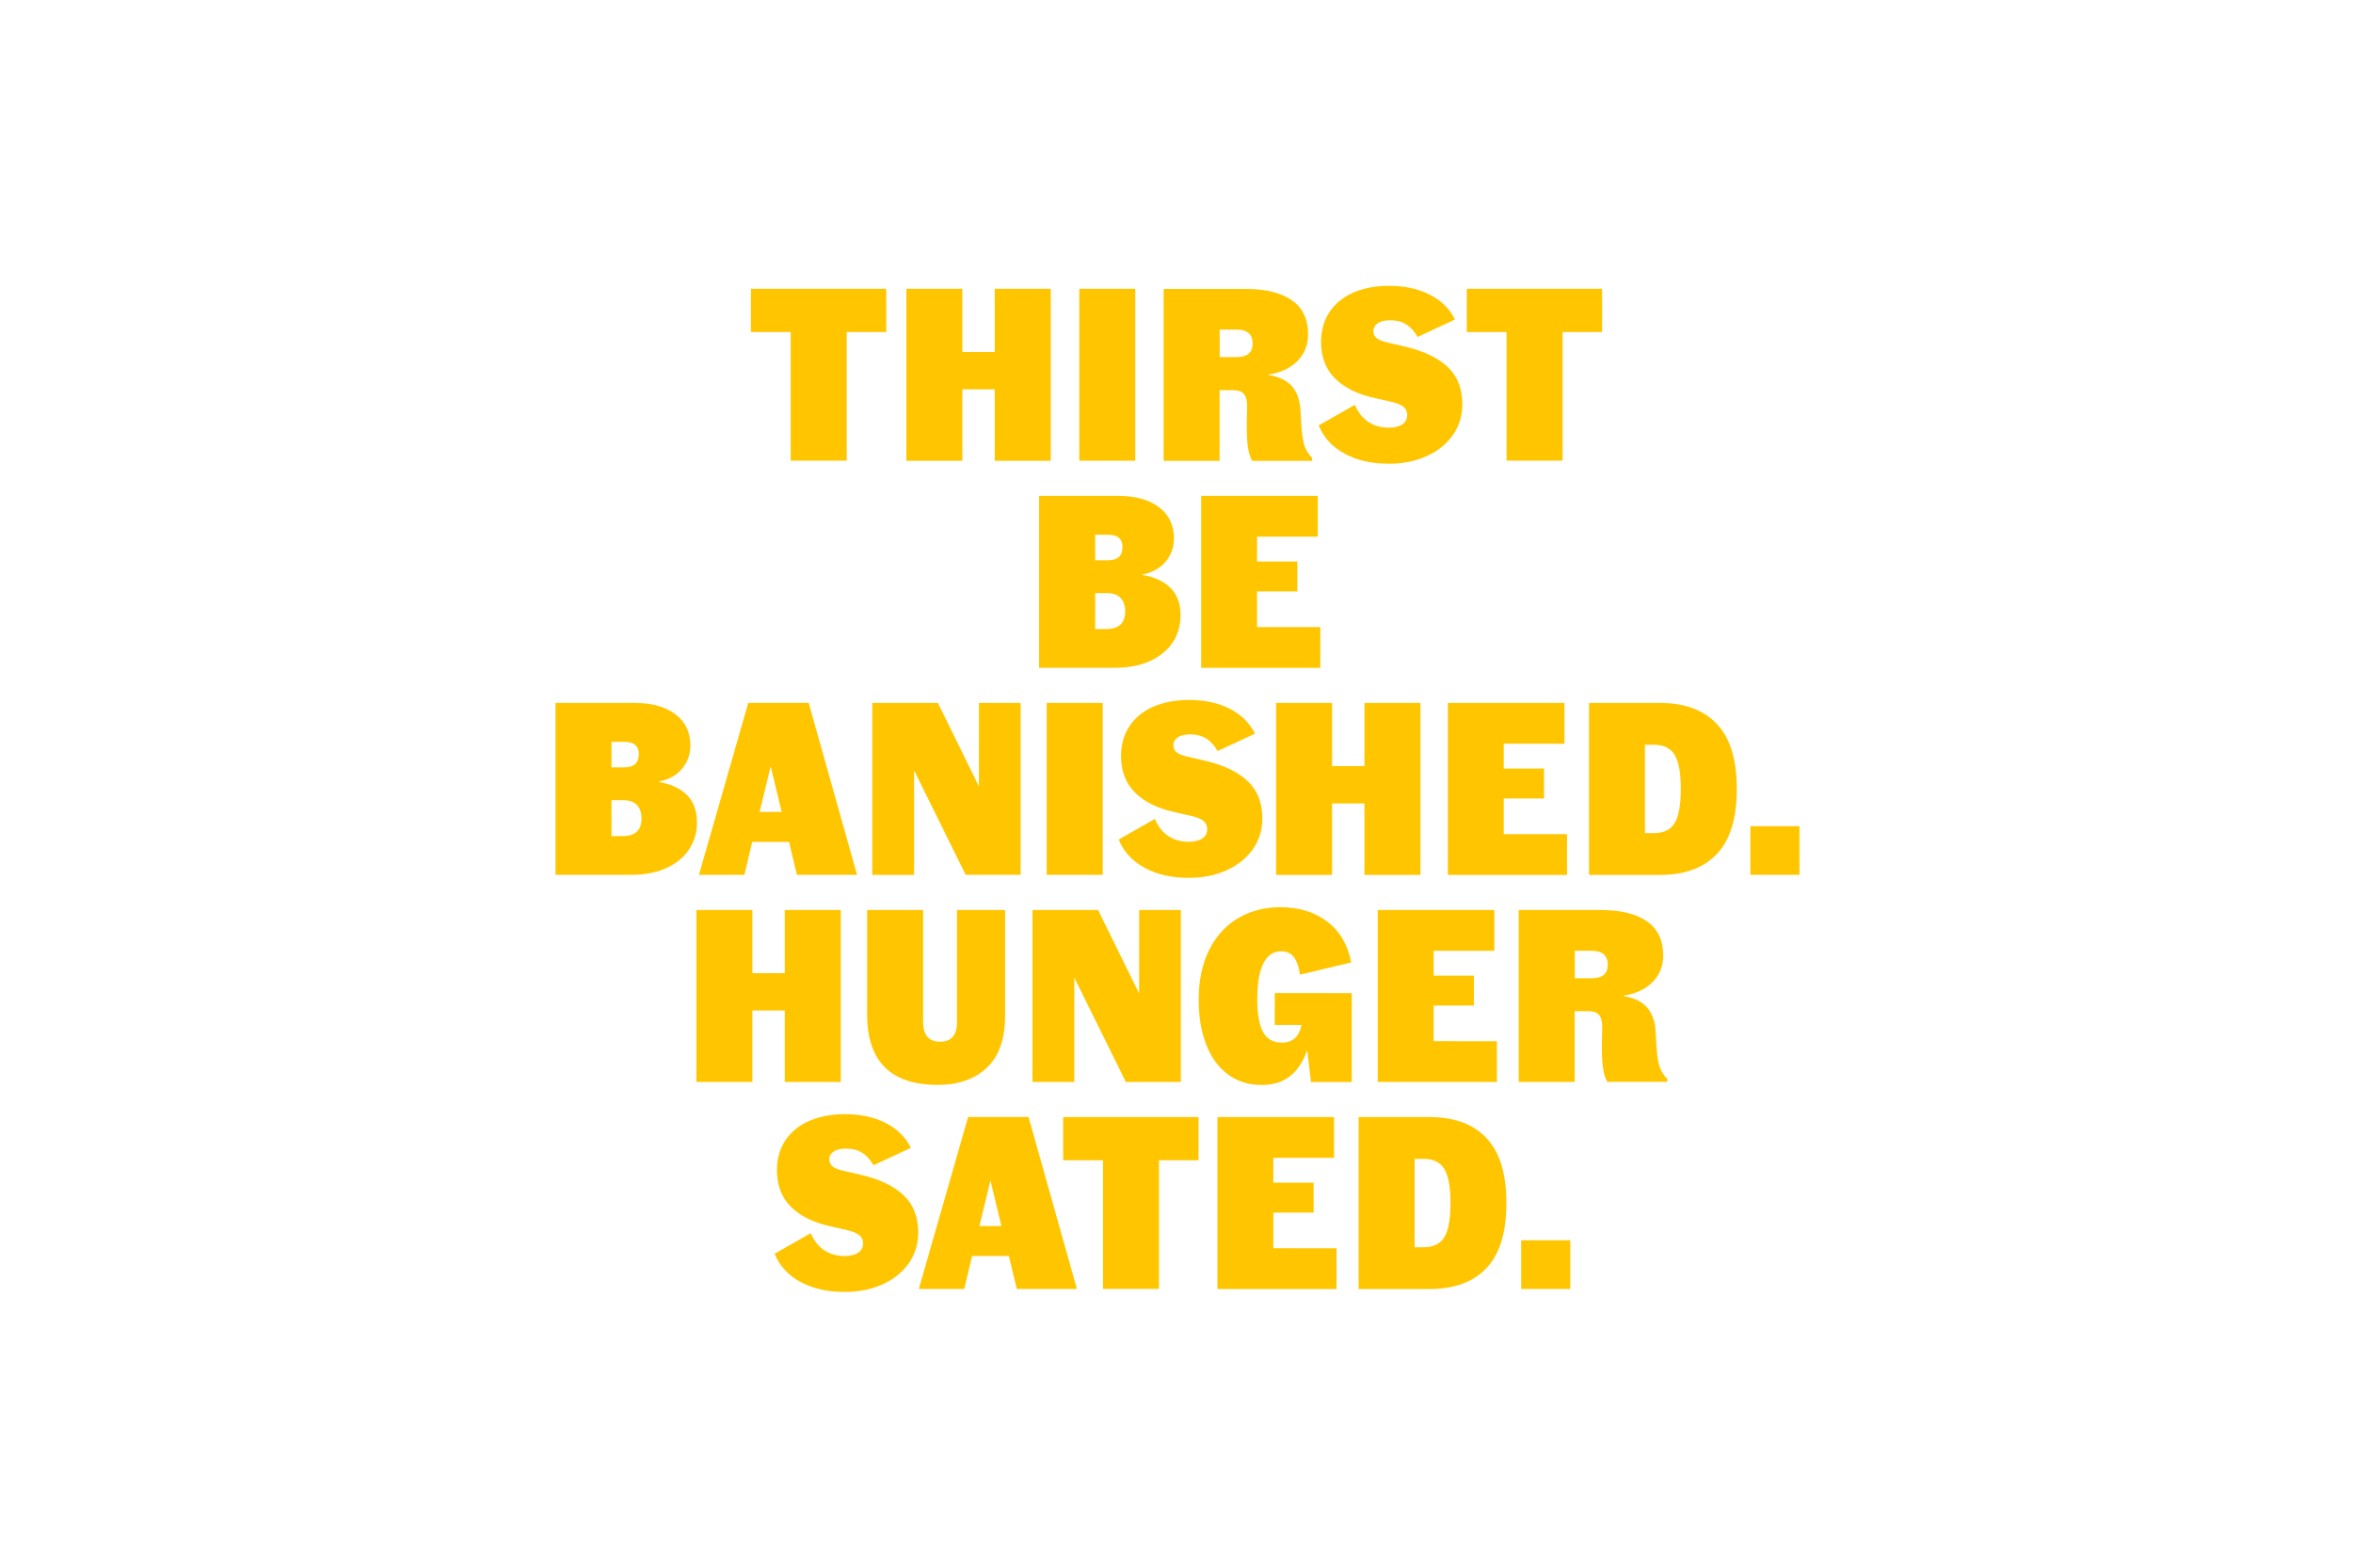
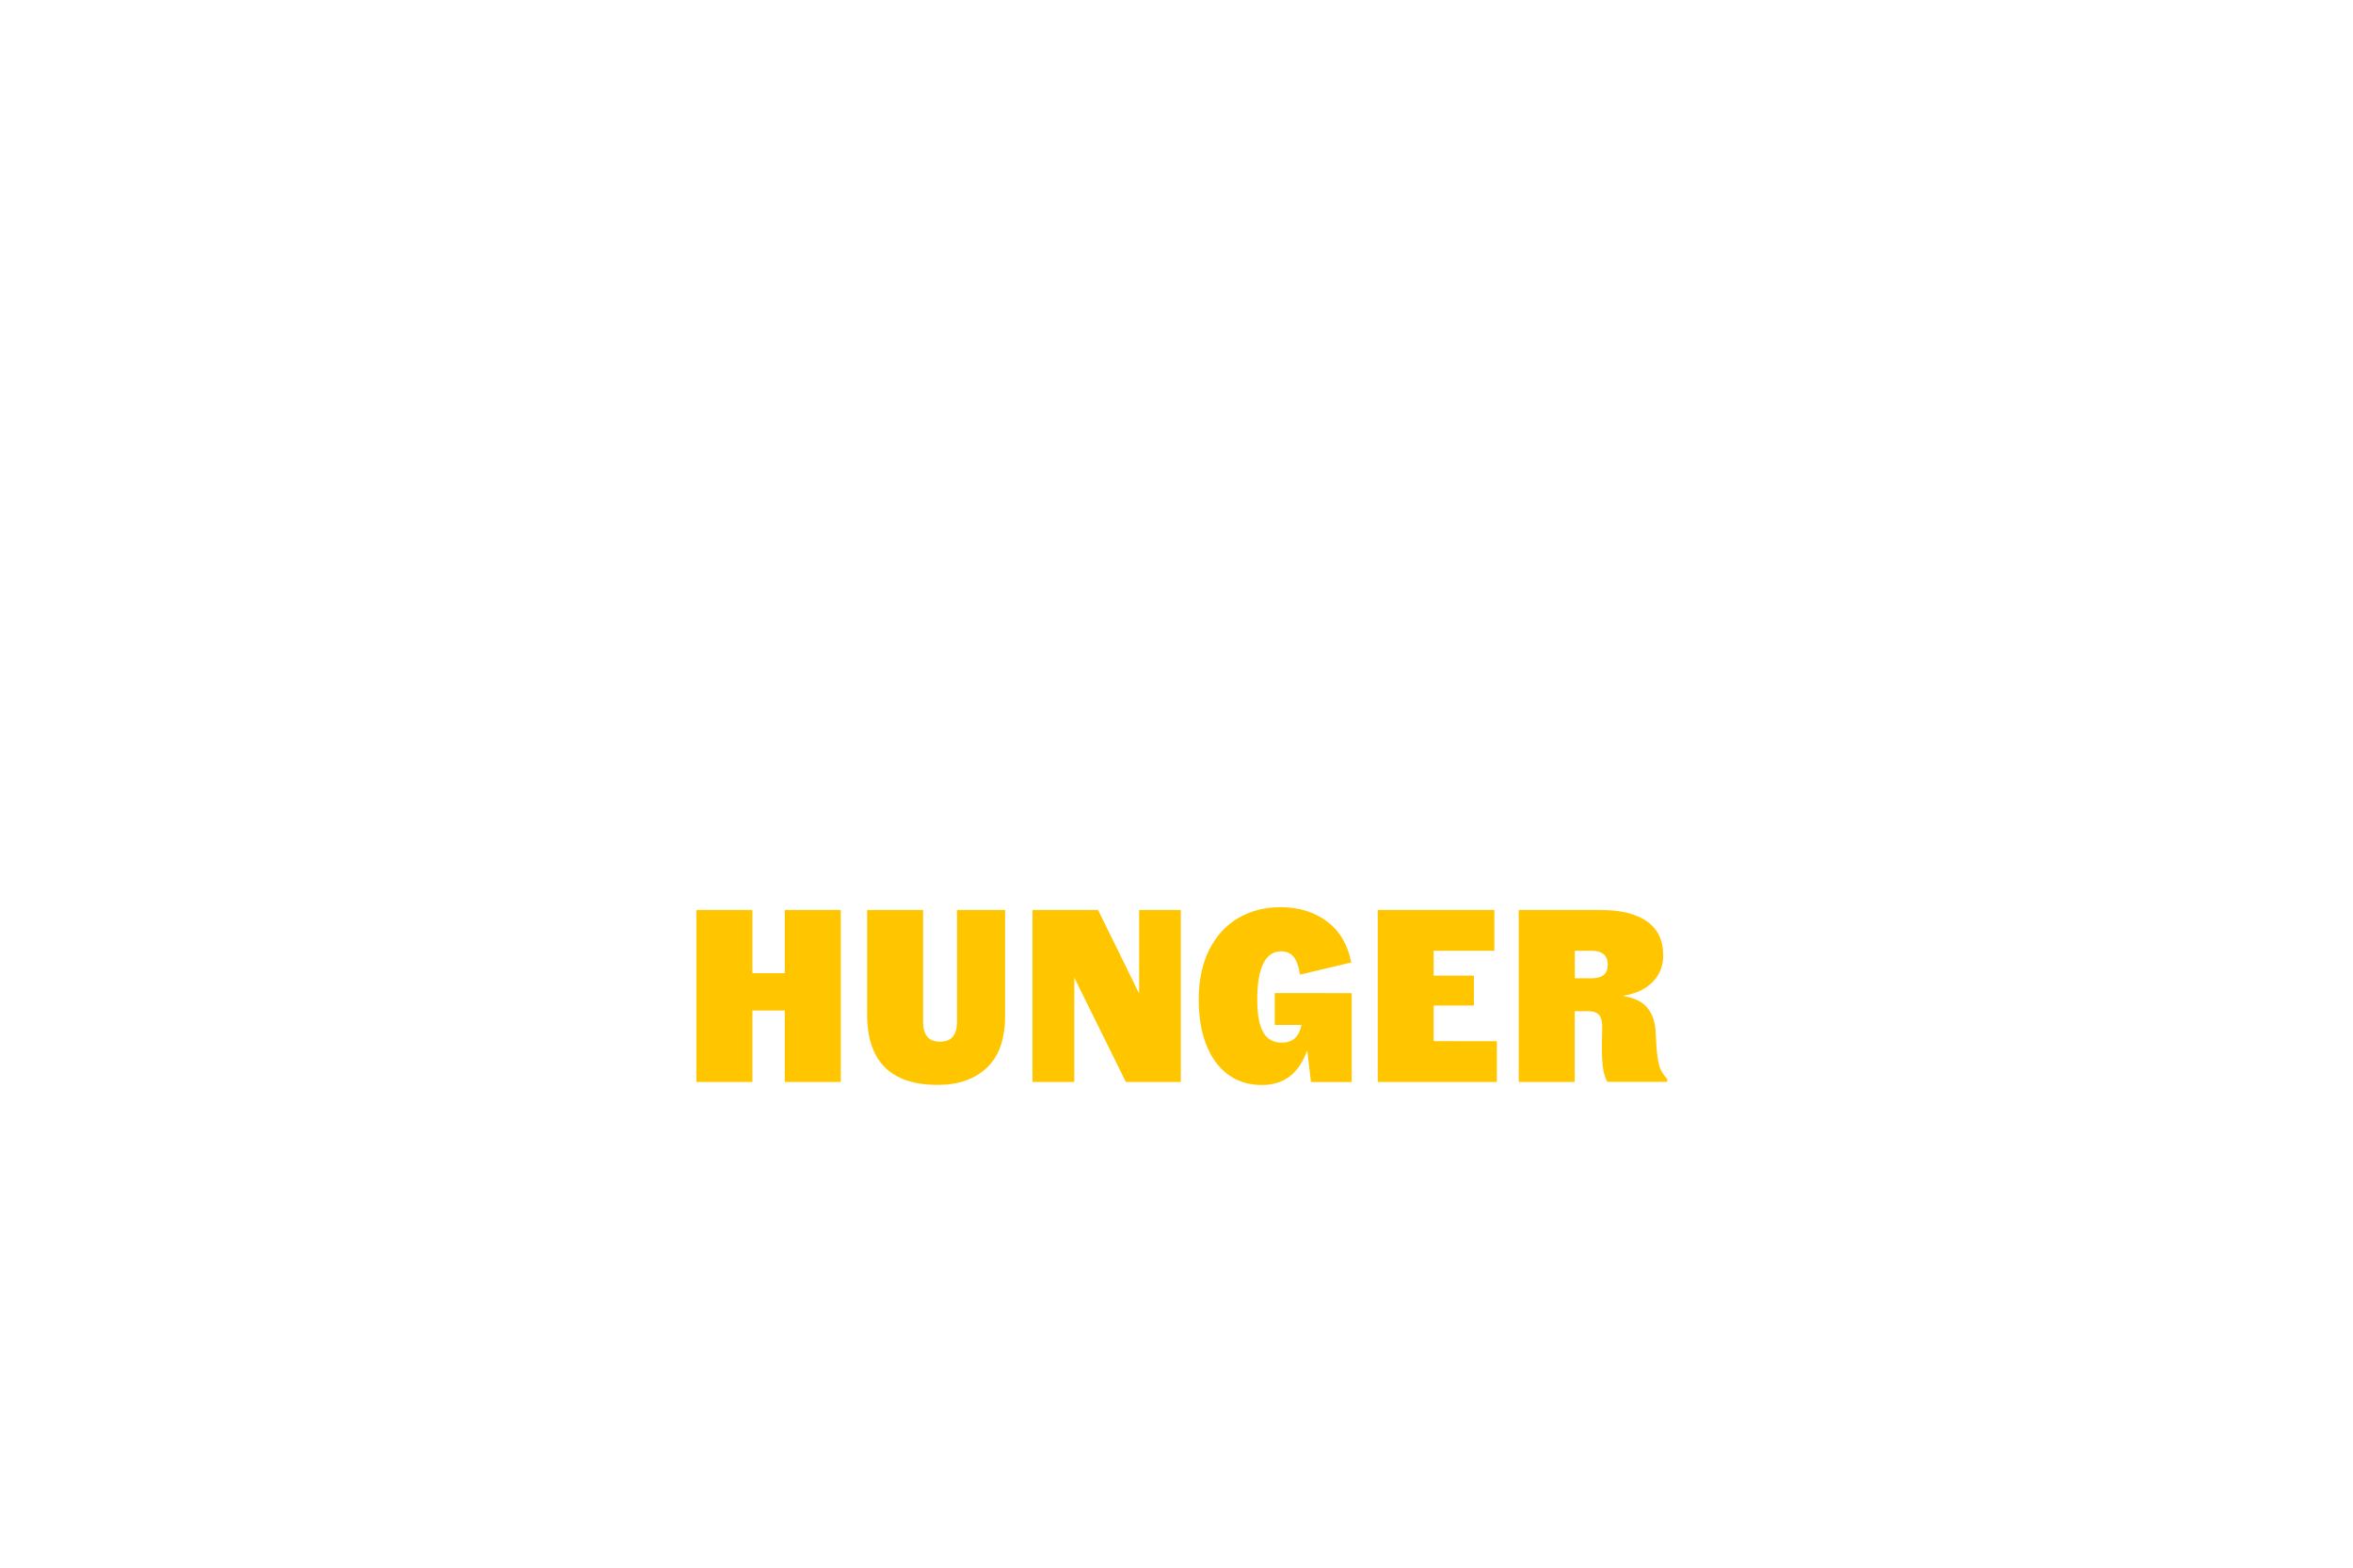
<svg xmlns="http://www.w3.org/2000/svg" version="1.1" id="Layer_1" x="0px" y="0px" viewBox="0 0 2500 1666" style="enable-background:new 0 0 2500 1666;" xml:space="preserve">
  <style type="text/css">
	.st0{fill:#FFC600;}
</style>
  <g>
-     <path class="st0" d="M1616.2,1369.5h52.2v-51.7h-52.2V1369.5z M1512.4,1325.2h-9.4v-93.9h9.4c10.6,0,18,3.7,22.3,11   s6.4,19.3,6.4,36s-2.1,28.7-6.4,36C1530.4,1321.5,1523,1325.2,1512.4,1325.2 M1518.9,1186.9h-75.4v182.7h75.4   c26.3,0,46.4-7.4,60.5-22.3s21.1-37.9,21.1-69s-7-54.1-21.1-69C1565.3,1194.3,1545.2,1186.9,1518.9,1186.9 M1352.9,1326.2v-37.8   h42.8v-31.8h-42.8v-26.4h64.5v-43.3h-123.9v182.7H1420v-43.3L1352.9,1326.2L1352.9,1326.2z M1273.4,1186.9h-143.8v45.9h42.3v136.7   h59.5v-136.7h42V1186.9z M1040.6,1302.7l11.7-48.5l11.7,48.5H1040.6z M1080.3,1369.5h63.9l-51.4-182.7h-64.2l-52.4,182.7h48.3   l8.3-35h39.1L1080.3,1369.5z M897.6,1372.7c15,0,28.4-2.7,40.2-8.1s21.1-12.9,27.8-22.4c6.7-9.6,10-20.4,10-32.6   c0-16.5-5.1-29.7-15.3-39.4c-10.2-9.7-25-17-44.5-21.7l-19-4.4c-5.6-1.2-9.6-2.7-12-4.6c-2.4-1.8-3.7-4.4-3.7-7.7   c0-3.5,1.6-6.3,4.7-8.3c3.1-2.1,7.5-3.1,13-3.1c6.6,0,12.3,1.4,17,4.3s8.8,7.4,12.3,13.4l39.7-18.5c-5.7-11.5-14.7-20.3-26.9-26.5   s-26.6-9.3-43.3-9.3c-13.9,0-26.3,2.3-37.2,6.9s-19.4,11.4-25.6,20.4c-6.2,9-9.3,19.8-9.3,32.5c0,15.8,4.9,28.7,14.7,38.5   s23.6,16.7,41.4,20.7l18.5,4.2c5.9,1.4,10.2,3.2,12.9,5.3c2.7,2.2,4,5.1,4,8.7c0,4.4-1.7,7.7-5.2,10s-8.3,3.5-14.4,3.5   c-8.2,0-15.4-2-21.5-6c-6.2-4-11-10.1-14.5-18.3l-38.4,21.9c5.2,12.9,14.3,22.8,27.3,29.9C863.5,1369.2,879.2,1372.7,897.6,1372.7" />
    <path class="st0" d="M1691.2,1039.4h-18v-29.2h18c11.3,0,17,5,17,14.9C1708.2,1034.6,1702.5,1039.4,1691.2,1039.4 M1759.9,1111.2   l-0.8-14.4c-0.5-11-3.5-19.7-8.9-26.1s-13.7-10.5-25.1-12.3v-0.5c13-2.1,23.3-6.9,30.8-14.5s11.2-17,11.2-28.3   c0-16-5.7-28-17.2-36.1s-27.8-12.1-49.1-12.1h-87.2v182.7h59.5v-75.2h14.1c5.7,0,9.7,1.4,12,4.3s3.3,7.6,3.1,14.2l-0.3,14.1   c-0.2,10.4,0.1,19,0.9,25.8s2.4,12.4,4.8,16.7h63.7v-3.1c-4.3-4.5-7.3-9.5-8.7-14.9C1761.4,1126.2,1760.4,1119.4,1759.9,1111.2    M1523.2,1106.2v-37.8h42.8v-31.8h-42.8v-26.4h64.5v-43.3h-123.9v182.7h126.6v-43.3L1523.2,1106.2L1523.2,1106.2z M1354.4,1055.1   v33.9h28.4c-2.4,12.5-9.4,18.8-20.9,18.8c-9,0-15.7-3.7-19.8-11.1c-4.2-7.4-6.3-19-6.3-34.8c0-16.7,2.1-29.4,6.4-38.1   c4.3-8.7,10.6-13,18.9-13c5.9,0,10.4,2,13.6,6.1c3.1,4.1,5.3,10.3,6.5,18.7l54.5-13c-3.7-18.8-12.2-33.3-25.6-43.4   c-13.4-10.2-30-15.3-49.8-15.3c-16.7,0-31.6,3.9-44.8,11.6c-13.1,7.7-23.4,19-30.8,33.8c-7.4,14.8-11.1,32.4-11.1,52.7   c0,18.3,2.6,34.2,8,47.9c5.3,13.7,13,24.2,23.1,31.7s22.1,11.2,36,11.2c23.3,0,39.2-12,47.8-36h0.5l3.9,32.9h43.3v-94.5   L1354.4,1055.1L1354.4,1055.1z M1210.3,966.9v88.7l-43.6-88.7H1097v182.7h44.4v-110.9l54.8,110.9h58.4V966.9H1210.3z M996.4,1152.7   c21.9,0,39.3-6.1,52.2-18.3c12.9-12.2,19.3-30.6,19.3-55.3V966.9h-51.1v119c0,13.9-6,20.9-18,20.9s-18-7-18-20.9v-119h-59.5v110.6   C921.2,1127.6,946.3,1152.7,996.4,1152.7 M833.8,966.9v67.1h-34.4v-67.1h-59.5v182.7h59.5v-75.9h34.4v75.9h59.5V966.9H833.8z" />
-     <path class="st0" d="M1859.7,929.5h52.2v-51.7h-52.2V929.5z M1757.1,885.2h-9.4v-93.9h9.4c10.6,0,18,3.7,22.3,11s6.4,19.3,6.4,36   s-2.1,28.7-6.4,36C1775.2,881.5,1767.7,885.2,1757.1,885.2 M1763.7,746.9h-75.4v182.7h75.4c26.3,0,46.4-7.4,60.5-22.3   c14.1-14.9,21.1-37.9,21.1-69s-7-54.1-21.1-69C1810.1,754.3,1789.9,746.9,1763.7,746.9 M1597.7,886.2v-37.8h42.8v-31.8h-42.8v-26.4   h64.5v-43.3h-123.9v182.7h126.6v-43.3h-67.2V886.2z M1449.7,746.9V814h-34.4v-67.1h-59.5v182.7h59.5v-75.9h34.4v75.9h59.5V746.9   H1449.7z M1263.2,932.7c15,0,28.4-2.7,40.2-8.1c11.8-5.4,21.1-12.9,27.8-22.4c6.7-9.6,10-20.4,10-32.6c0-16.5-5.1-29.7-15.3-39.4   c-10.2-9.7-25-17-44.5-21.7l-19-4.4c-5.6-1.2-9.6-2.7-12-4.6c-2.4-1.8-3.7-4.4-3.7-7.7c0-3.5,1.6-6.3,4.7-8.4   c3.1-2.1,7.5-3.1,13-3.1c6.6,0,12.3,1.4,17,4.3c4.7,2.9,8.8,7.4,12.3,13.4l39.7-18.5c-5.7-11.5-14.7-20.3-26.9-26.5   c-12.2-6.2-26.6-9.3-43.3-9.3c-13.9,0-26.3,2.3-37.2,6.9c-10.9,4.6-19.4,11.4-25.6,20.4s-9.3,19.8-9.3,32.5   c0,15.8,4.9,28.7,14.7,38.5c9.8,9.8,23.6,16.7,41.4,20.7l18.5,4.2c5.9,1.4,10.2,3.2,12.9,5.3c2.7,2.2,4,5.1,4,8.7   c0,4.4-1.7,7.7-5.2,10s-8.3,3.5-14.4,3.5c-8.2,0-15.4-2-21.5-6c-6.2-4-11-10.1-14.5-18.3l-38.4,21.9c5.2,12.9,14.3,22.8,27.3,29.9   C1229,929.2,1244.7,932.7,1263.2,932.7 M1112.1,929.5h59.5V746.9h-59.5V929.5z M1040.1,746.9v88.7l-43.6-88.7h-69.7v182.7h44.4   v-111l54.8,110.9h58.4V746.9H1040.1z M807.1,862.7l11.7-48.5l11.7,48.5H807.1z M846.7,929.5h63.9l-51.4-182.7H795l-52.4,182.7h48.3   l8.3-35h39.1L846.7,929.5z M649.7,888.3v-38.1h12.5c6.3,0,11,1.7,14.4,5c3.3,3.3,5,8.2,5,14.6c0,6.1-1.7,10.7-5,13.8   s-8.1,4.7-14.4,4.7H649.7z M649.7,815.3v-27.1h13.6c10.3,0,15.4,4.3,15.4,13c0,9.4-5.1,14.1-15.4,14.1H649.7z M590.2,929.5h80.6   c14.3,0,26.7-2.4,37.2-7.2s18.6-11.4,24.1-19.8c5.6-8.4,8.4-18,8.4-28.8c0-12.3-3.6-22-10.7-29.1c-7.1-7-17.1-11.6-29.7-13.7v-0.5   c10.6-2.1,18.8-6.7,24.7-13.8c5.8-7.1,8.7-15.2,8.7-24.3c0-14.3-5.3-25.4-15.9-33.4c-10.6-8-25-12-43.1-12h-84.3V929.5z" />
-     <path class="st0" d="M1335.6,666.2v-37.8h42.8v-31.8h-42.8v-26.4h64.5v-43.3h-123.9v182.7h126.6v-43.3h-67.2V666.2z M1163.6,668.3   v-38.1h12.5c6.3,0,11,1.7,14.4,5c3.3,3.3,5,8.2,5,14.6c0,6.1-1.7,10.7-5,13.8s-8.1,4.7-14.4,4.7H1163.6z M1163.6,595.3v-27.1h13.6   c10.3,0,15.4,4.3,15.4,13c0,9.4-5.1,14.1-15.4,14.1H1163.6z M1104.1,709.5h80.6c14.3,0,26.7-2.4,37.2-7.2s18.6-11.4,24.1-19.8   c5.6-8.4,8.3-18,8.3-28.8c0-12.3-3.6-22-10.7-29.1c-7.1-7-17.1-11.6-29.7-13.7v-0.5c10.6-2.1,18.8-6.7,24.7-13.8   c5.8-7.1,8.7-15.2,8.7-24.3c0-14.3-5.3-25.4-15.9-33.4s-25-12-43.1-12H1104v182.6H1104.1z" />
-     <path class="st0" d="M1702.2,306.9h-143.8v45.9h42.3v136.7h59.5V352.8h42V306.9z M1475.7,492.7c15,0,28.4-2.7,40.2-8.1   c11.8-5.4,21.1-12.9,27.8-22.4c6.7-9.6,10-20.4,10-32.6c0-16.5-5.1-29.7-15.3-39.4c-10.2-9.7-25-17-44.5-21.7l-19-4.4   c-5.6-1.2-9.6-2.7-12-4.6c-2.4-1.8-3.7-4.4-3.7-7.7c0-3.5,1.6-6.3,4.7-8.4s7.5-3.1,13-3.1c6.6,0,12.3,1.4,17,4.3s8.8,7.4,12.3,13.4   l39.7-18.5c-5.7-11.5-14.7-20.3-26.9-26.5c-12.2-6.2-26.6-9.3-43.3-9.3c-13.9,0-26.3,2.3-37.2,6.9c-10.9,4.6-19.4,11.4-25.6,20.4   s-9.3,19.8-9.3,32.5c0,15.8,4.9,28.7,14.7,38.5c9.8,9.8,23.6,16.7,41.4,20.7l18.5,4.2c5.9,1.4,10.2,3.2,12.9,5.3   c2.7,2.2,4,5.1,4,8.7c0,4.3-1.7,7.7-5.2,10s-8.3,3.5-14.4,3.5c-8.2,0-15.4-2-21.5-6c-6.2-4-11-10.1-14.5-18.3l-38.4,21.9   c5.2,12.9,14.3,22.8,27.3,29.9C1441.6,489.2,1457.3,492.7,1475.7,492.7 M1313.9,379.4h-18v-29.2h18c11.3,0,17,5,17,14.9   C1330.9,374.6,1325.2,379.4,1313.9,379.4 M1382.6,451.2l-0.8-14.4c-0.5-11-3.5-19.7-8.9-26.1s-13.7-10.5-25.1-12.3V398   c13-2.1,23.3-6.9,30.8-14.5s11.2-17,11.2-28.3c0-16-5.7-28.1-17.2-36.1c-11.5-8.1-27.8-12.1-49.1-12.1h-87.2v182.7h59.5v-75.1h14.1   c5.7,0,9.7,1.4,12,4.3s3.3,7.6,3.1,14.2l-0.3,14.1c-0.2,10.4,0.1,19,0.9,25.8s2.4,12.4,4.8,16.7h63.7v-3.1   c-4.3-4.5-7.3-9.5-8.7-14.9C1384.1,466.2,1383.1,459.4,1382.6,451.2 M1146.7,489.5h59.5V306.9h-59.5V489.5z M1056.9,306.9V374   h-34.4v-67.1H963v182.7h59.5v-75.9h34.4v75.9h59.5V306.9H1056.9z M941.6,306.9H797.8v45.9h42.3v136.7h59.5V352.8h42V306.9z" />
  </g>
</svg>